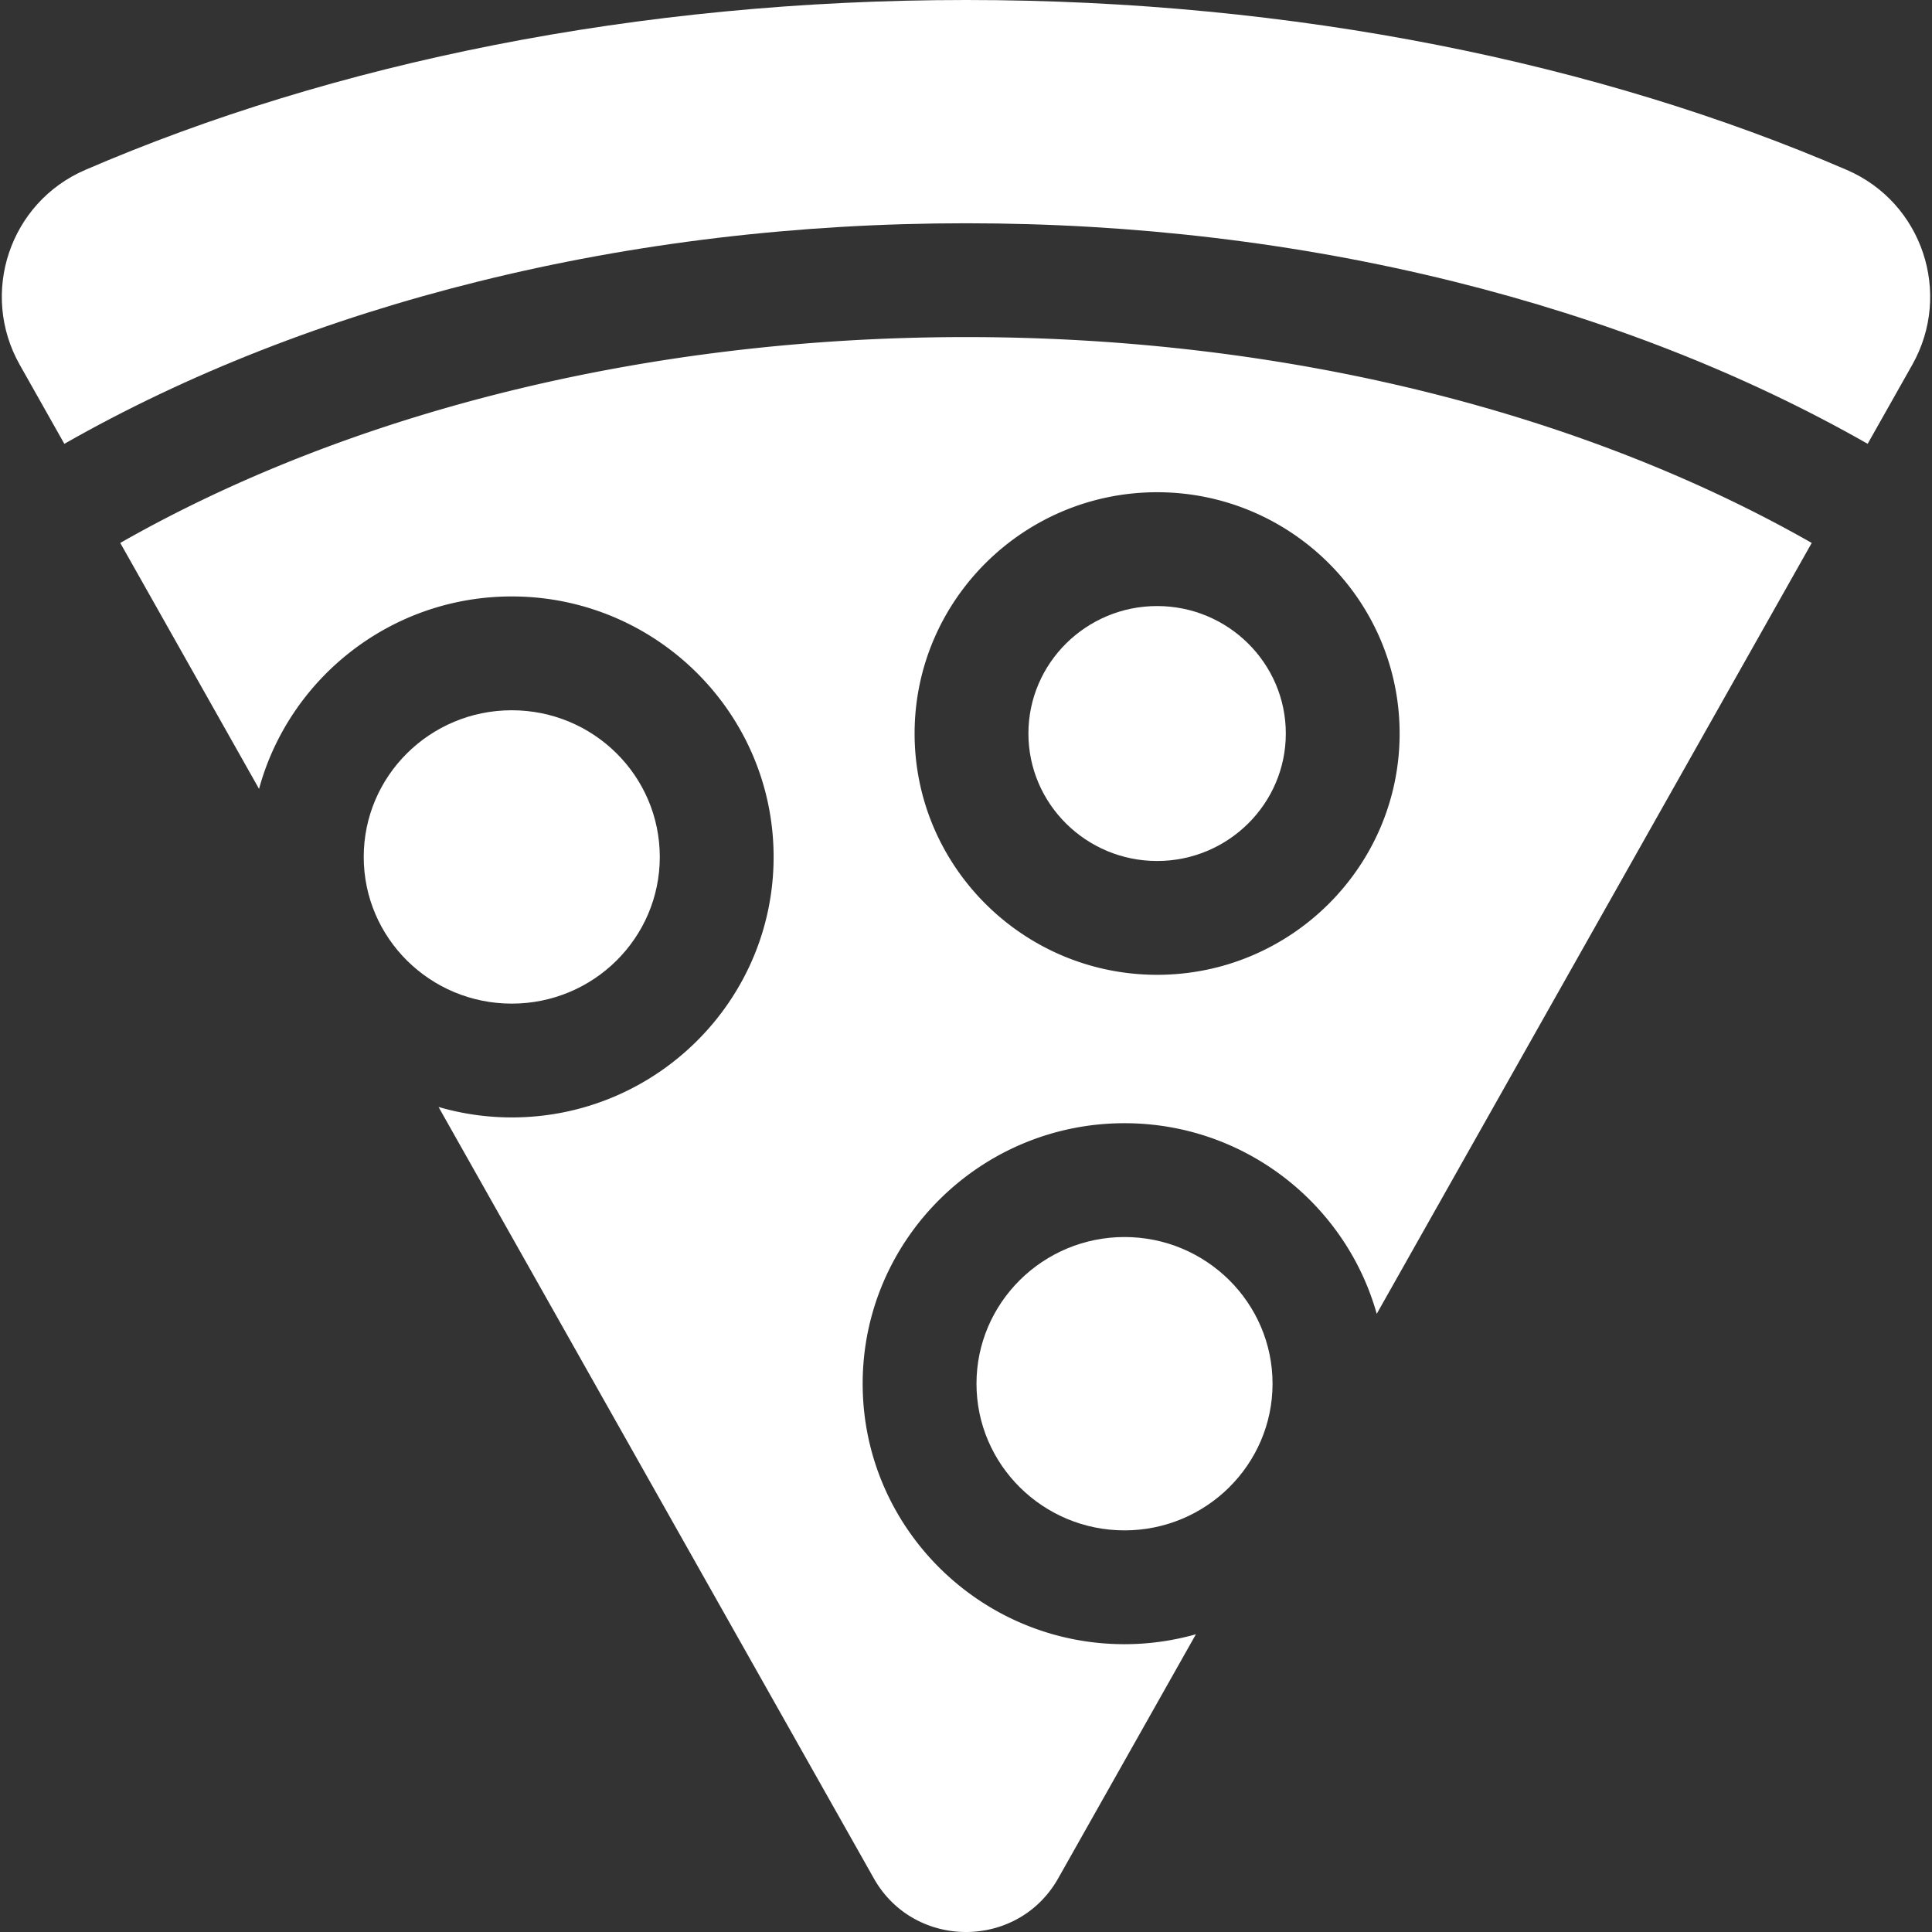
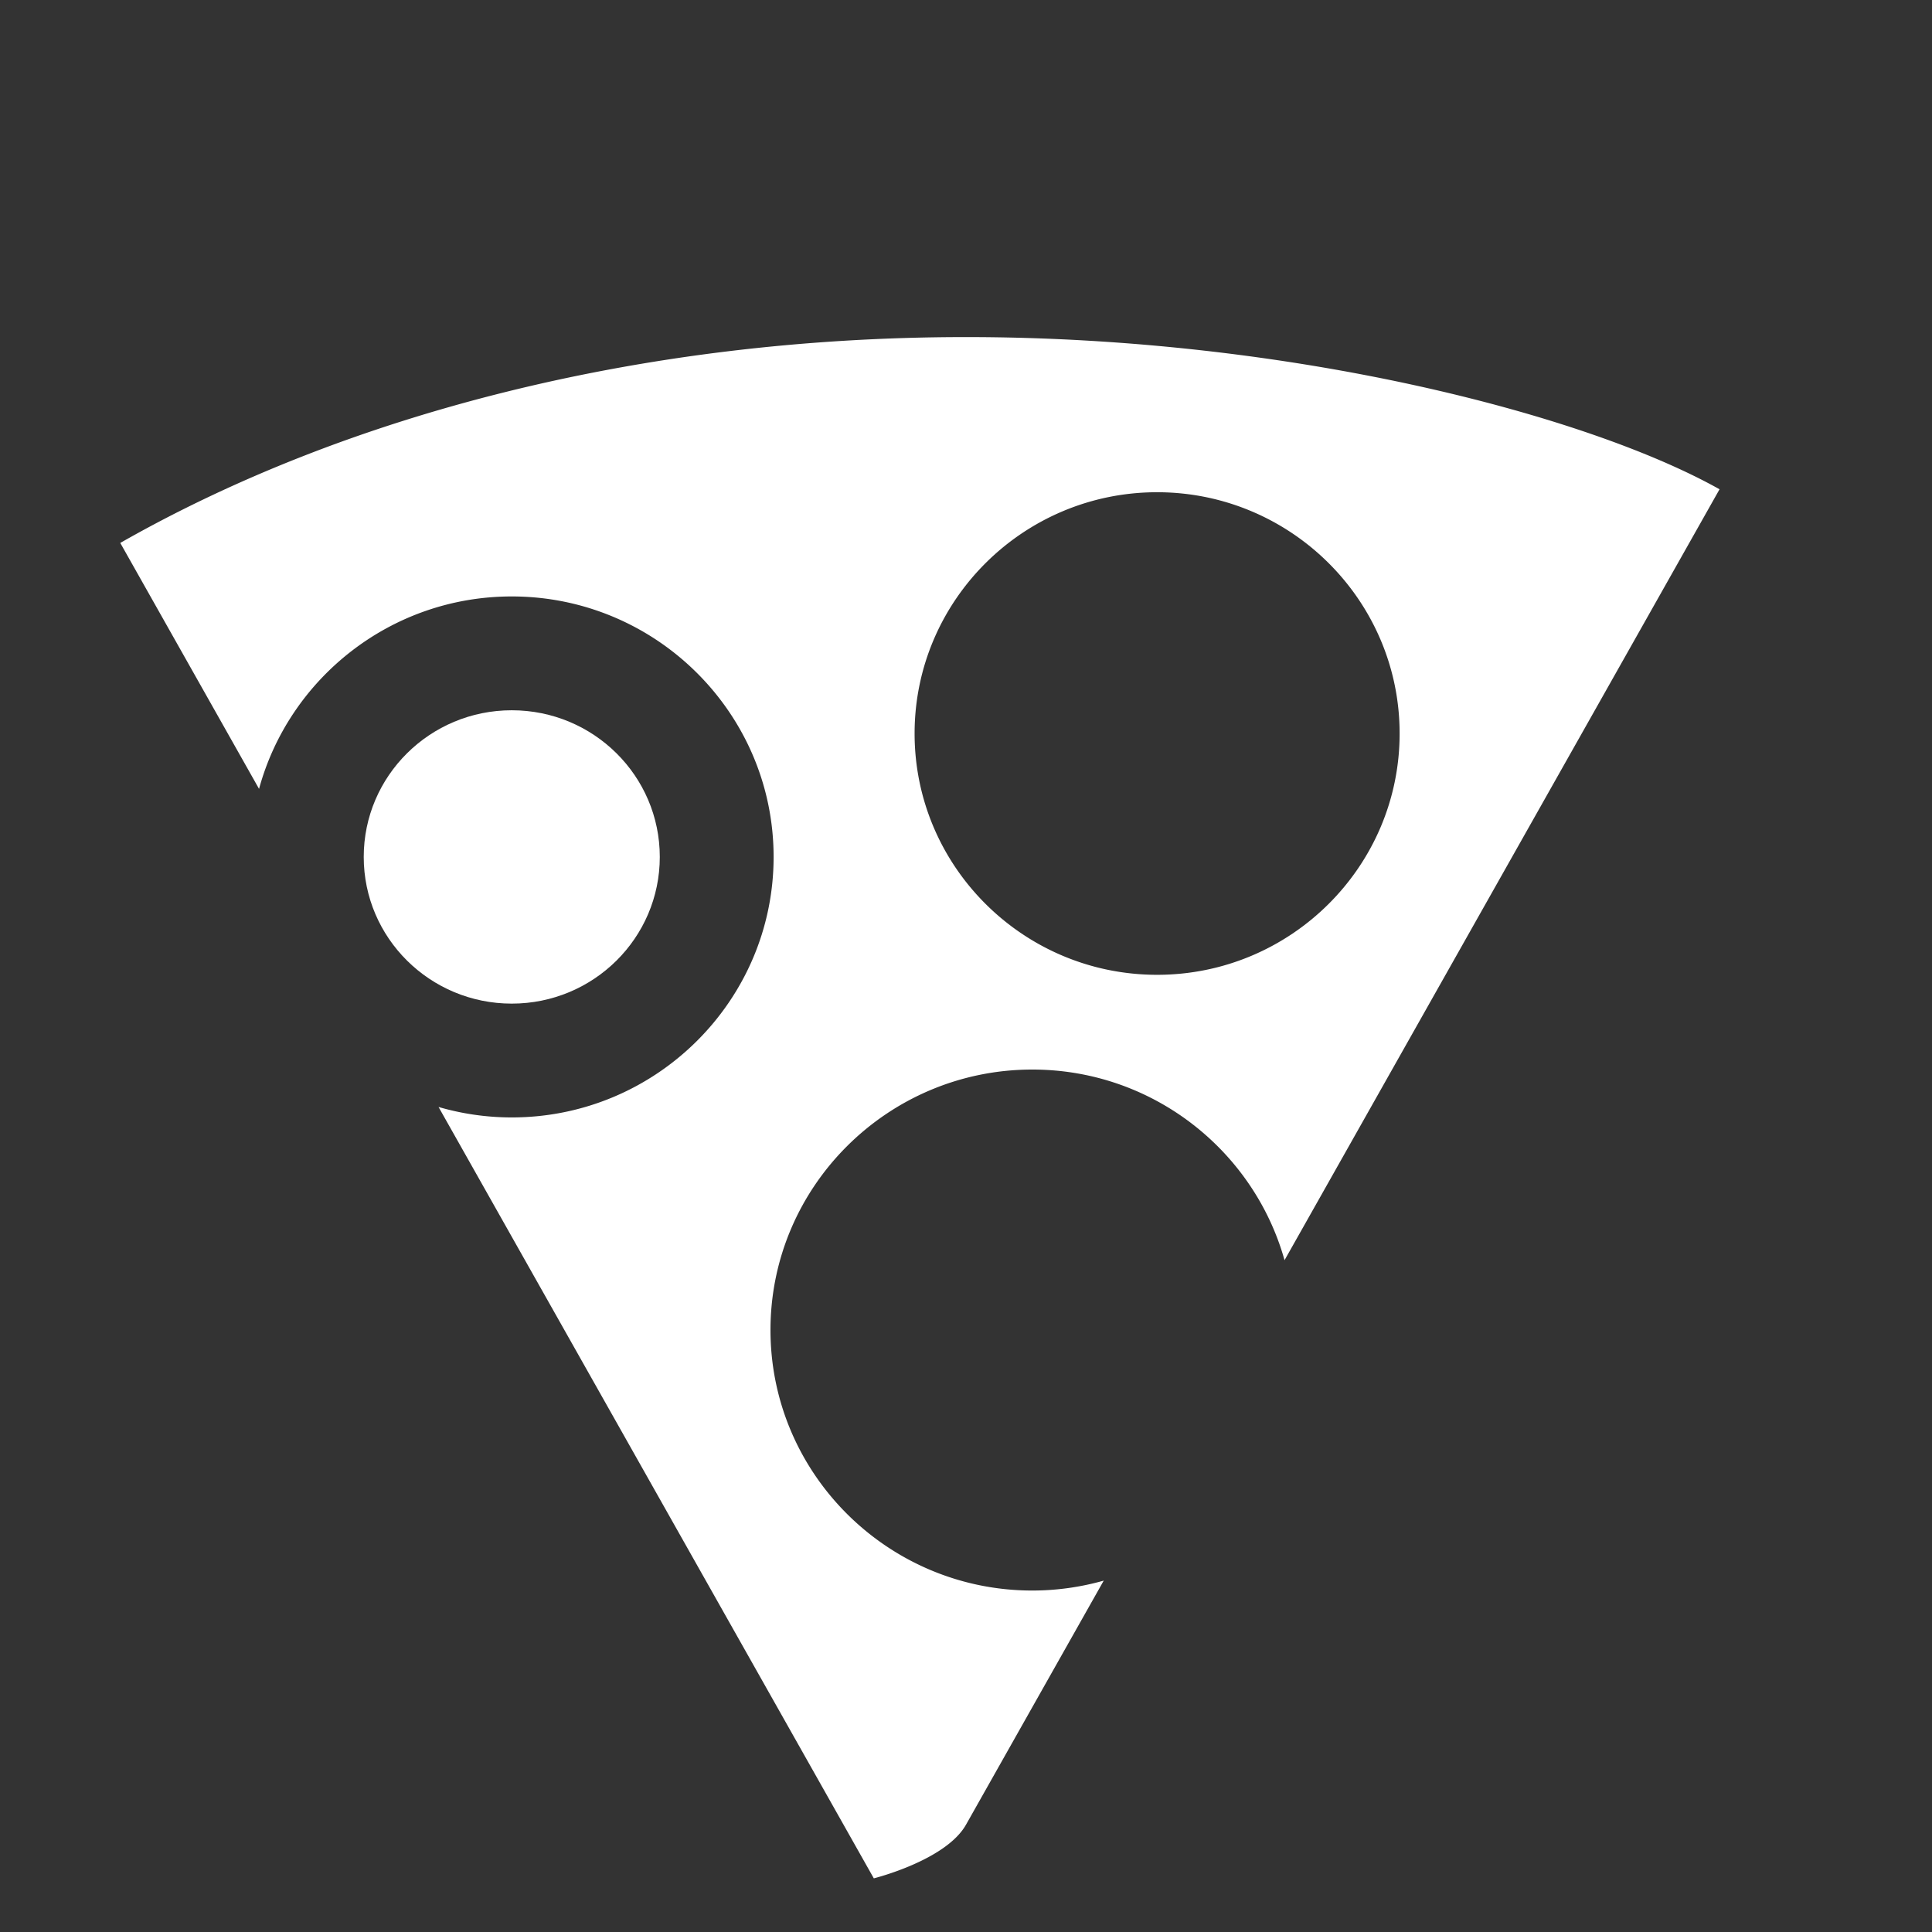
<svg xmlns="http://www.w3.org/2000/svg" version="1.1" width="512" height="512" x="0" y="0" viewBox="0 0 512 512" style="enable-background:new 0 0 512 512" xml:space="preserve" class="">
  <rect x="0" y="0" width="512" height="512" fill="#333333" stroke="none" />
  <g>
-     <path d="M489.442 45.043C423.818 16.705 343.178 0 256 0S88.182 16.705 22.558 45.043C2.566 53.677-5.455 77.733 5.227 96.663l11.823 20.952c32.58-18.551 69.473-33.02 109.658-43.002C167.964 64.365 211.464 59.168 256 59.168s88.036 5.196 129.292 15.445c40.185 9.982 77.078 24.451 109.659 43.001l11.823-20.952c10.681-18.929 2.66-42.985-17.332-51.619zM298.008 327.824c-21.631 0-39.229 17.438-39.229 38.871s17.599 38.871 39.229 38.871c21.632 0 39.23-17.438 39.23-38.871s-17.598-38.871-39.23-38.871z" fill="#ffffff" data-original="#000000" />
-     <path d="M31.872 143.883 68.65 209.06c7.994-29.343 34.983-50.996 66.973-50.996 38.262 0 69.392 30.968 69.392 69.033s-31.129 69.033-69.392 69.033c-6.734 0-13.24-.977-19.401-2.766L231.57 497.781C236.918 507.261 246.459 512 256 512s19.082-4.739 24.43-14.218l36.5-64.684a69.514 69.514 0 0 1-18.922 2.63c-38.262 0-69.392-30.968-69.392-69.033s31.129-69.033 69.392-69.033c31.817 0 58.682 21.42 66.838 50.521l115.282-204.3C420.598 109.96 342.079 89.33 256 89.33S91.402 109.96 31.872 143.883zm274.774-13.437c35.439 0 64.269 28.685 64.269 63.944s-28.831 63.944-64.269 63.944-64.268-28.685-64.268-63.944 28.83-63.944 64.268-63.944z" fill="#ffffff" data-original="#000000" />
+     <path d="M31.872 143.883 68.65 209.06c7.994-29.343 34.983-50.996 66.973-50.996 38.262 0 69.392 30.968 69.392 69.033s-31.129 69.033-69.392 69.033c-6.734 0-13.24-.977-19.401-2.766L231.57 497.781s19.082-4.739 24.43-14.218l36.5-64.684a69.514 69.514 0 0 1-18.922 2.63c-38.262 0-69.392-30.968-69.392-69.033s31.129-69.033 69.392-69.033c31.817 0 58.682 21.42 66.838 50.521l115.282-204.3C420.598 109.96 342.079 89.33 256 89.33S91.402 109.96 31.872 143.883zm274.774-13.437c35.439 0 64.269 28.685 64.269 63.944s-28.831 63.944-64.269 63.944-64.268-28.685-64.268-63.944 28.83-63.944 64.268-63.944z" fill="#ffffff" data-original="#000000" />
    <ellipse cx="135.622" cy="227.098" rx="39.229" ry="38.871" fill="#ffffff" data-original="#000000" />
-     <path d="M306.646 228.172c18.807 0 34.107-15.155 34.107-33.782s-15.3-33.782-34.107-33.782c-18.806 0-34.106 15.154-34.106 33.782s15.299 33.782 34.106 33.782z" fill="#ffffff" data-original="#000000" />
  </g>
</svg>